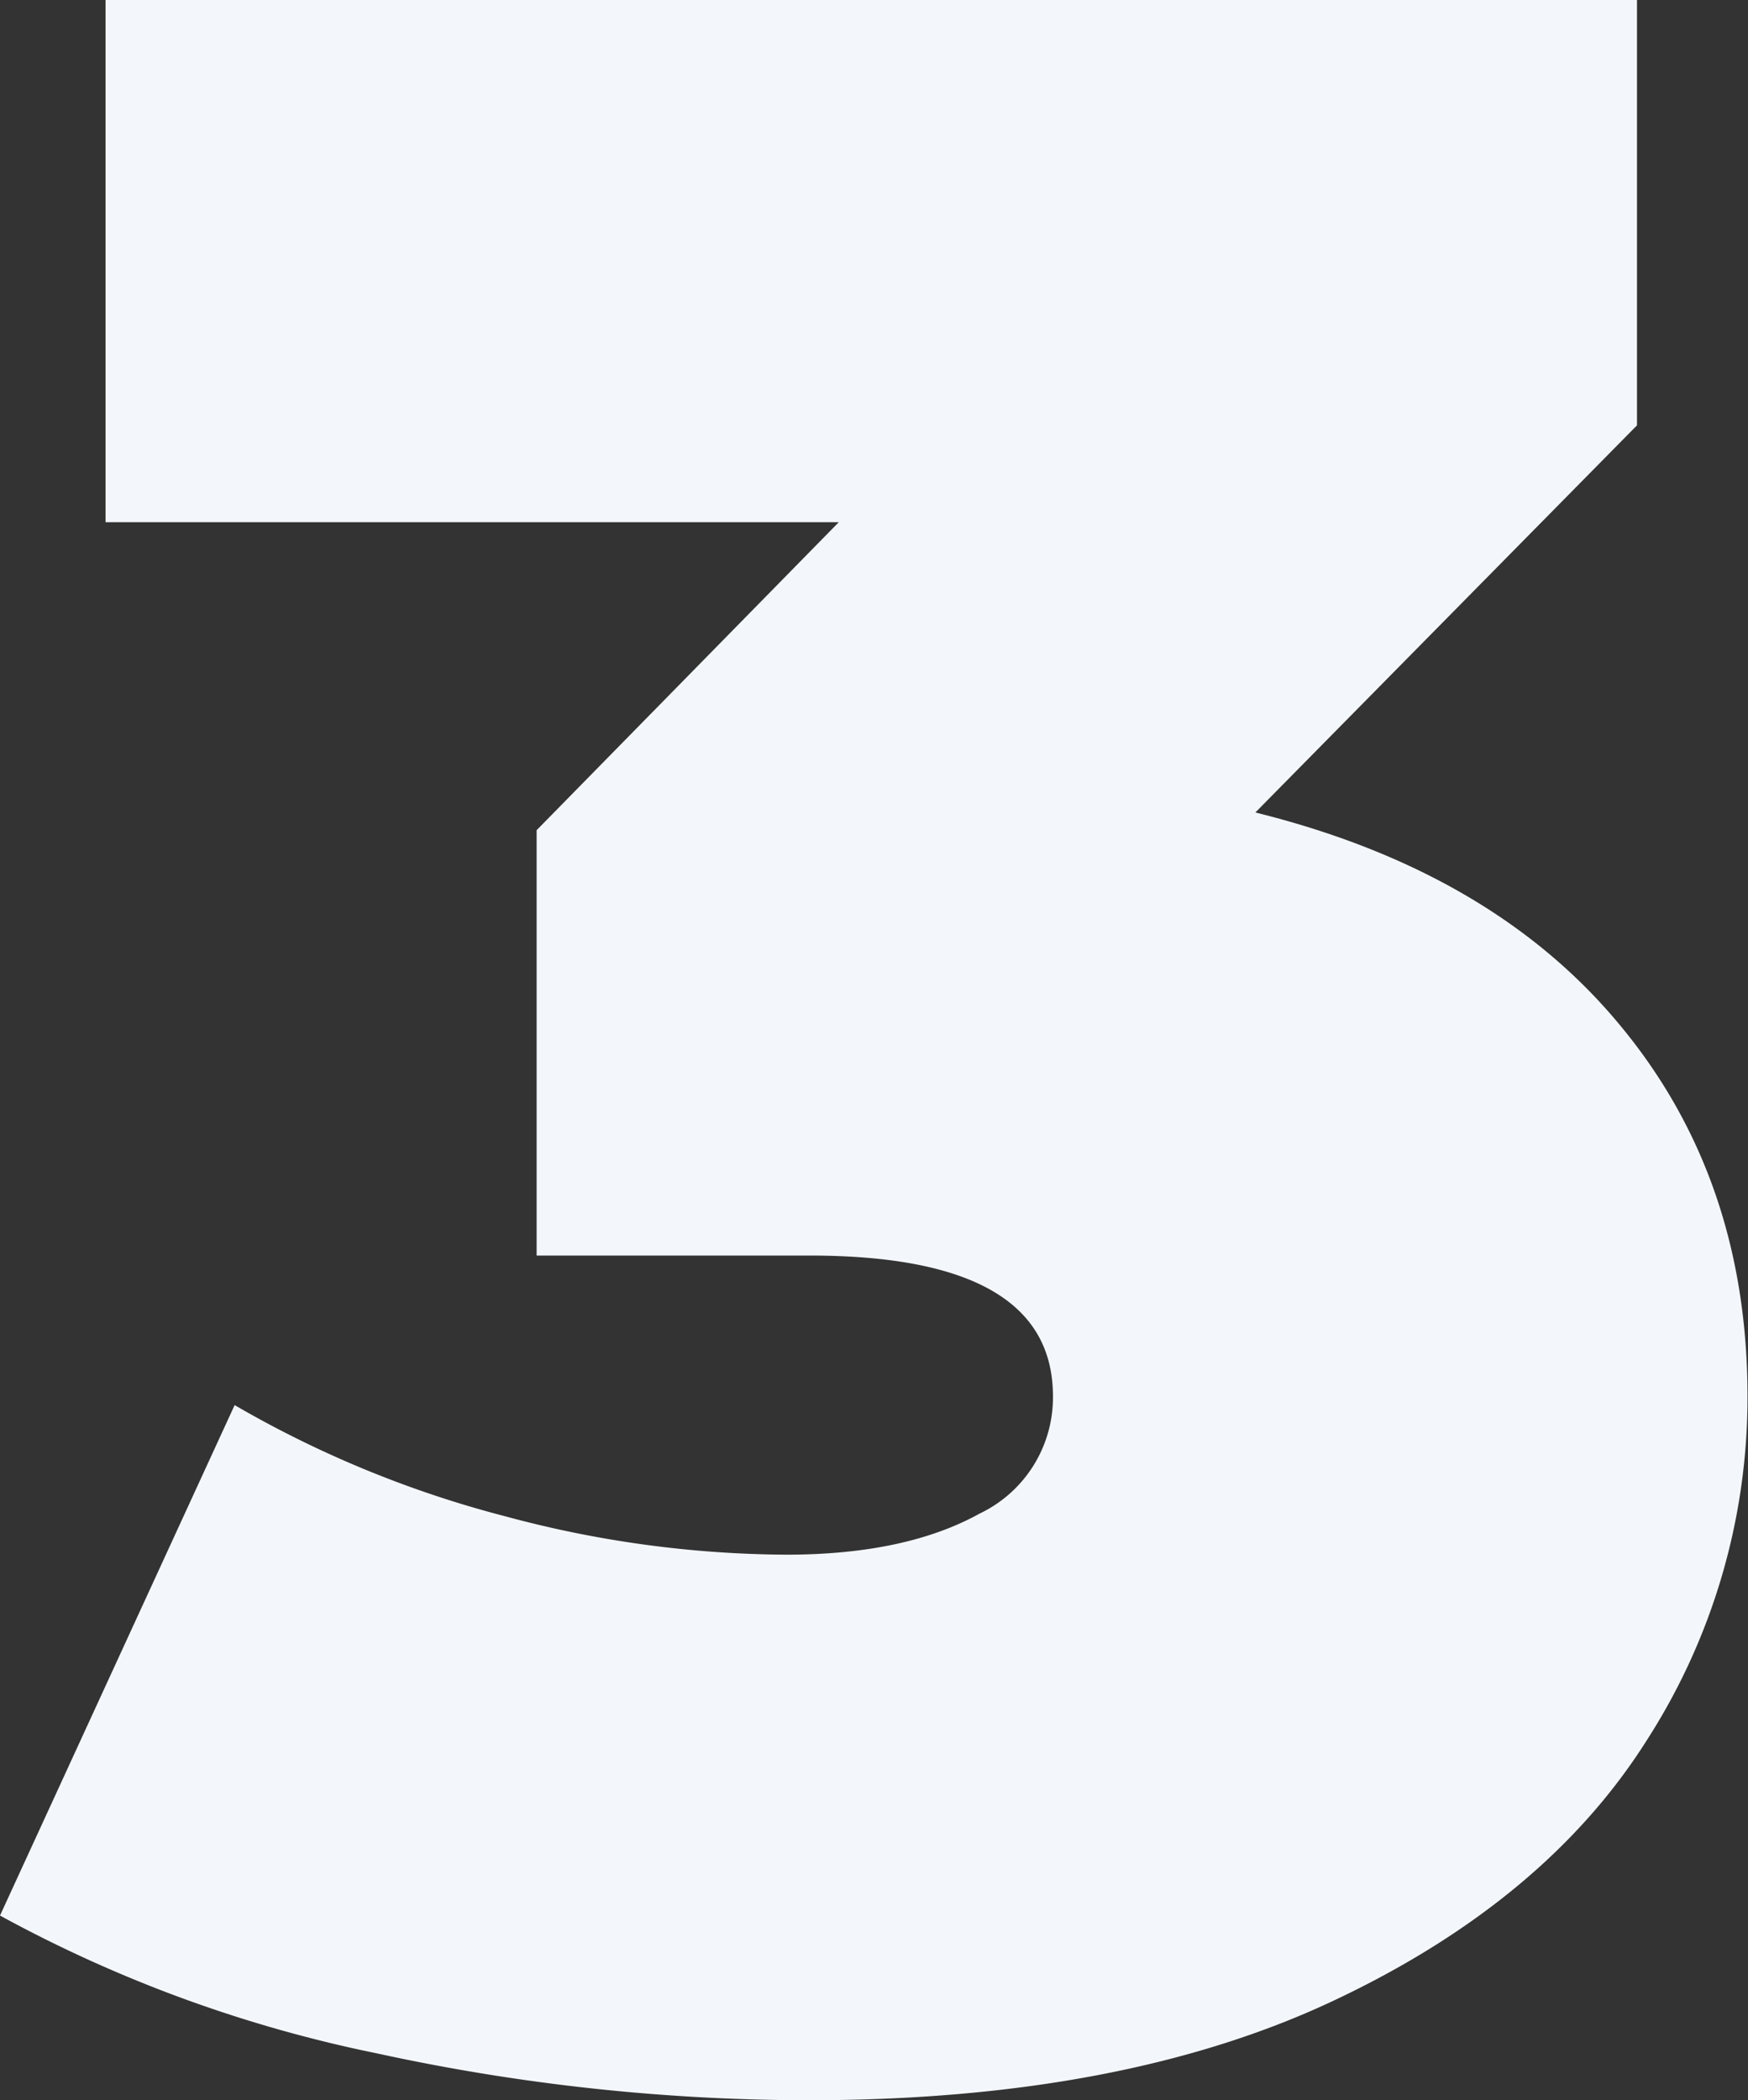
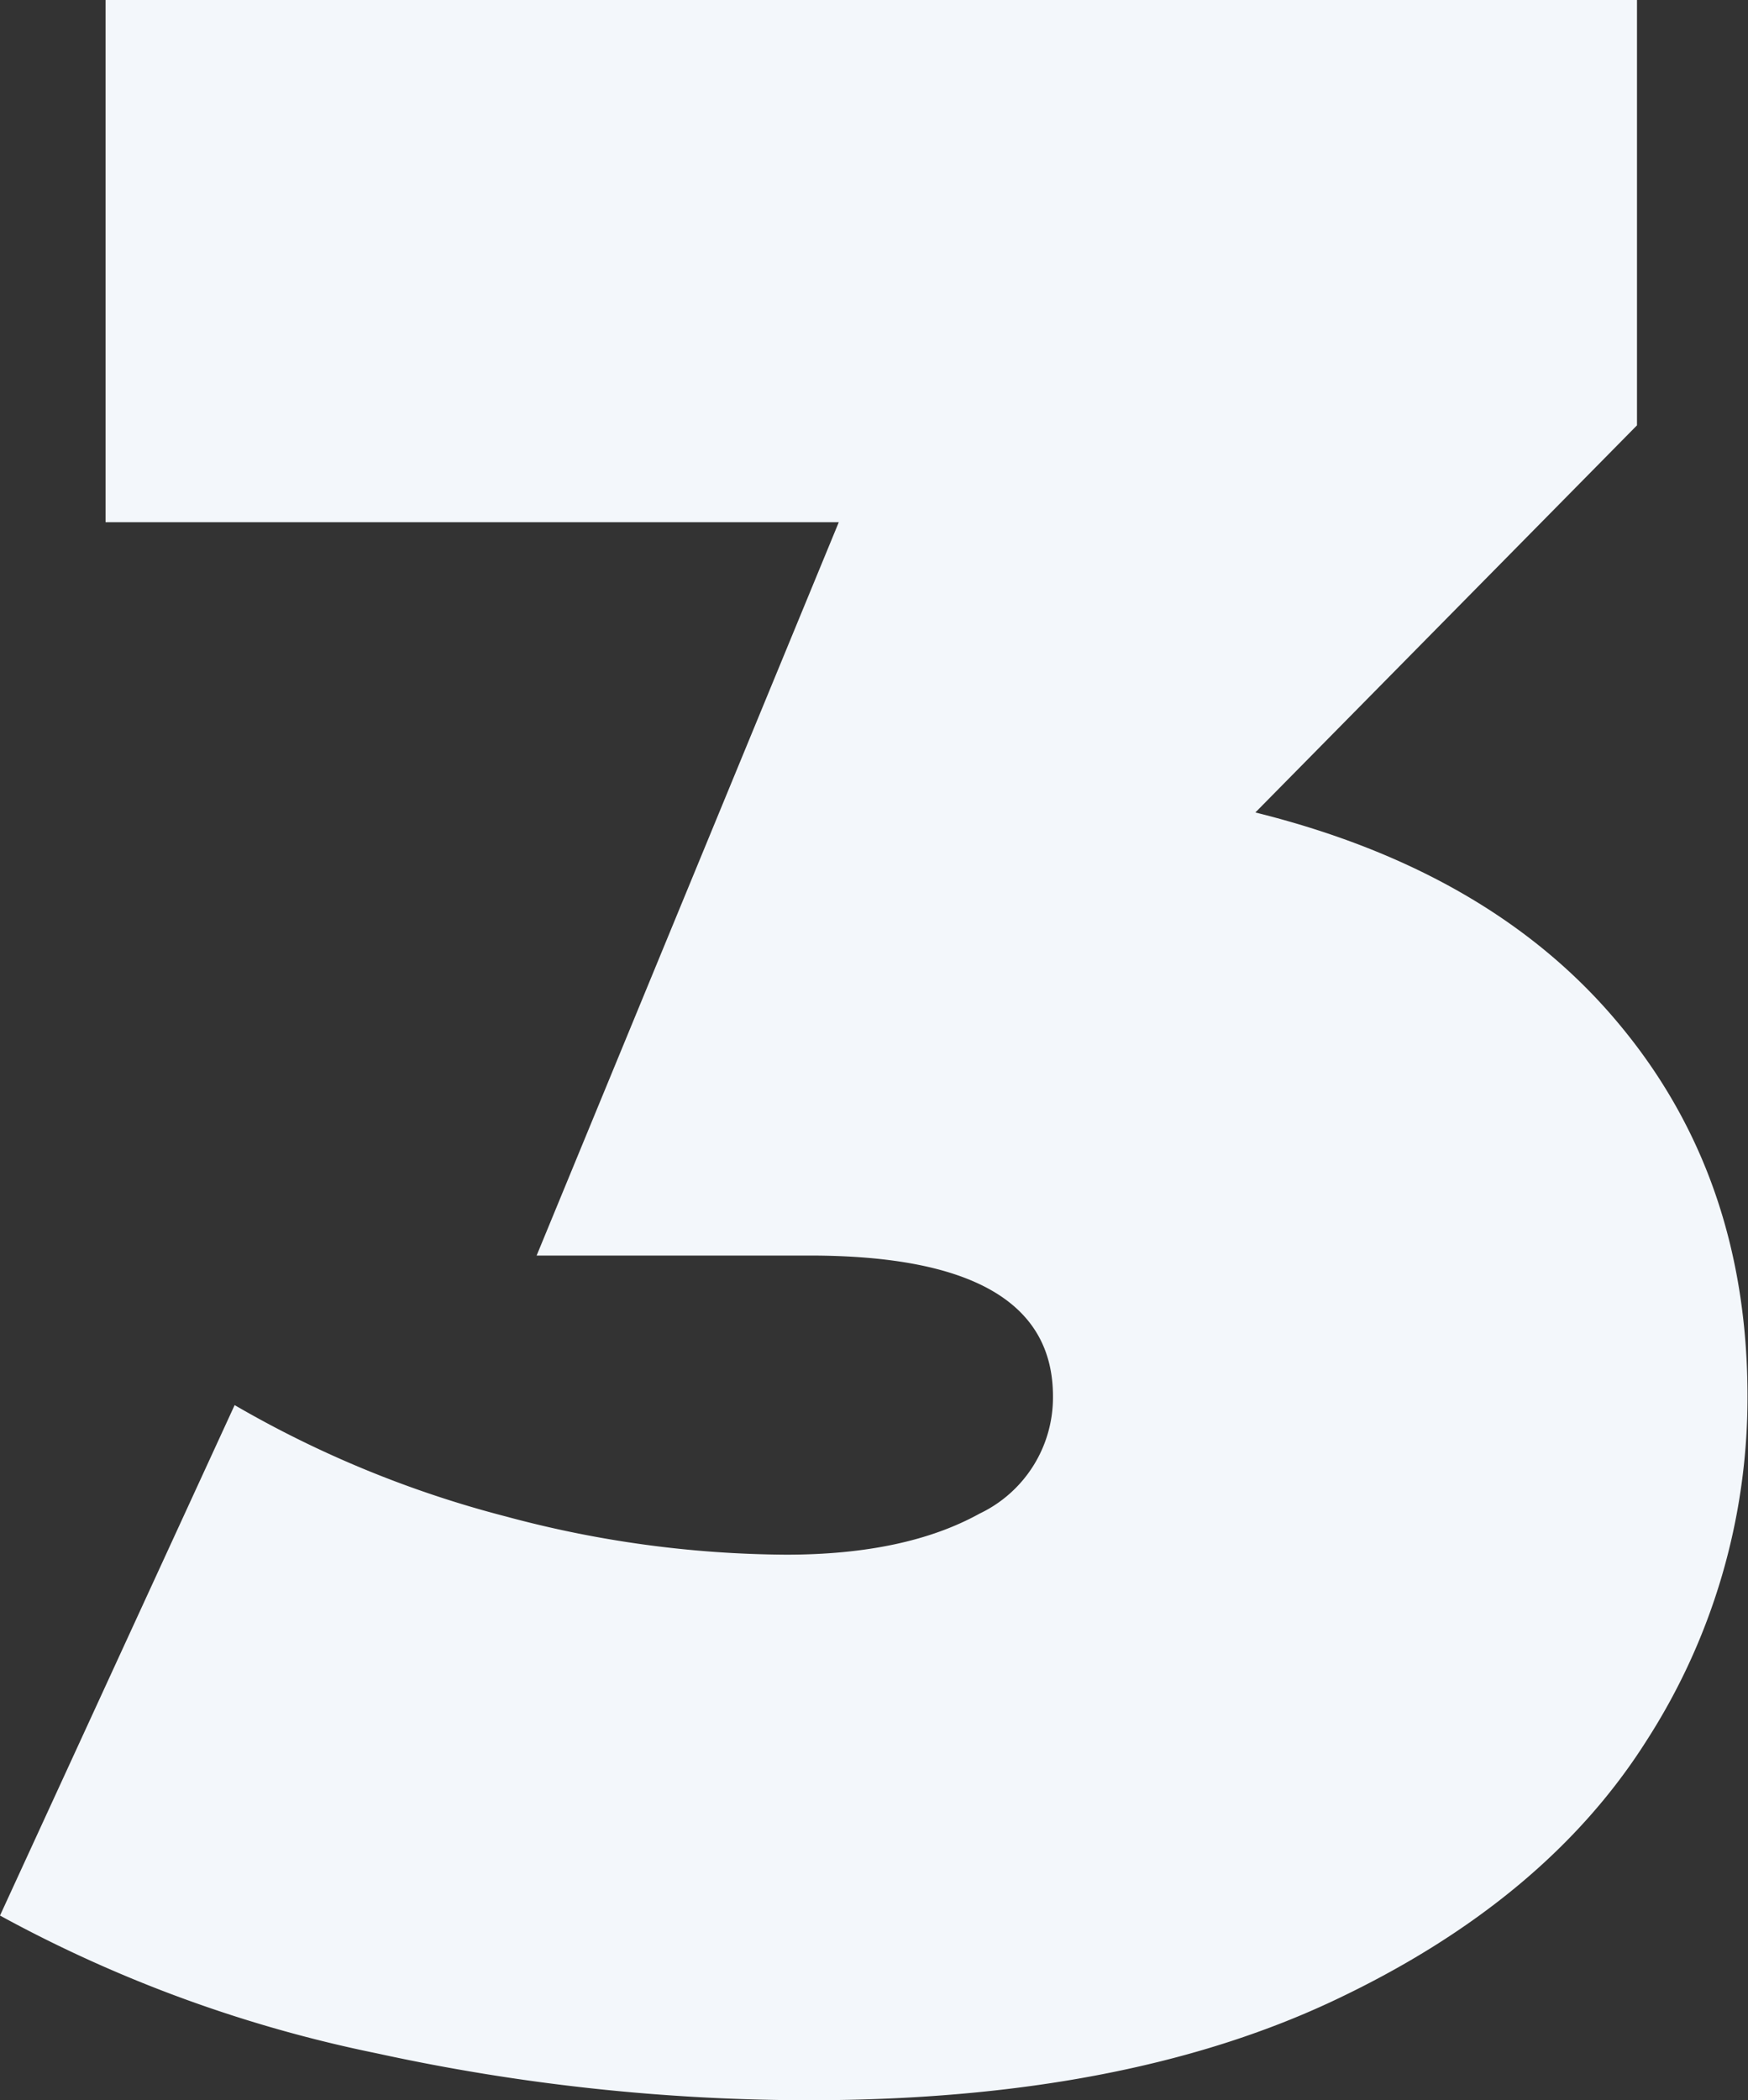
<svg xmlns="http://www.w3.org/2000/svg" id="Layer_1" data-name="Layer 1" viewBox="0 0 102.51 123.15">
  <rect x="0" y="0" width="102.51" height="123.15" fill="#333333" stroke="none" />
  <defs>
    <style>.cls-1{fill:#f3f7fb;}</style>
  </defs>
  <title>Numbers</title>
-   <path class="cls-1" d="M95,60.11q7.48,9,7.48,21.76a37.13,37.13,0,0,1-5.93,20.21q-5.94,9.38-18.32,15.22t-30.79,5.85A119.3,119.3,0,0,1,22.1,120.4,78.93,78.93,0,0,1,0,112.32L13.76,82.39a63.06,63.06,0,0,0,15.91,6.53A64.22,64.22,0,0,0,46.1,91.16q7,0,11.35-2.41a7.54,7.54,0,0,0,4.3-6.88q0-8.25-14.28-8.25h-16V48.68L49.19,30.62h-43V0H96V24.94L73.62,47.64Q87.54,51.09,95,60.11Z" />
+   <path class="cls-1" d="M95,60.11q7.48,9,7.48,21.76a37.13,37.13,0,0,1-5.93,20.21q-5.94,9.38-18.32,15.22t-30.79,5.85A119.3,119.3,0,0,1,22.1,120.4,78.93,78.93,0,0,1,0,112.32L13.76,82.39a63.06,63.06,0,0,0,15.91,6.53A64.22,64.22,0,0,0,46.1,91.16q7,0,11.35-2.41a7.54,7.54,0,0,0,4.3-6.88q0-8.25-14.28-8.25h-16L49.19,30.62h-43V0H96V24.94L73.62,47.64Q87.54,51.09,95,60.11Z" />
</svg>